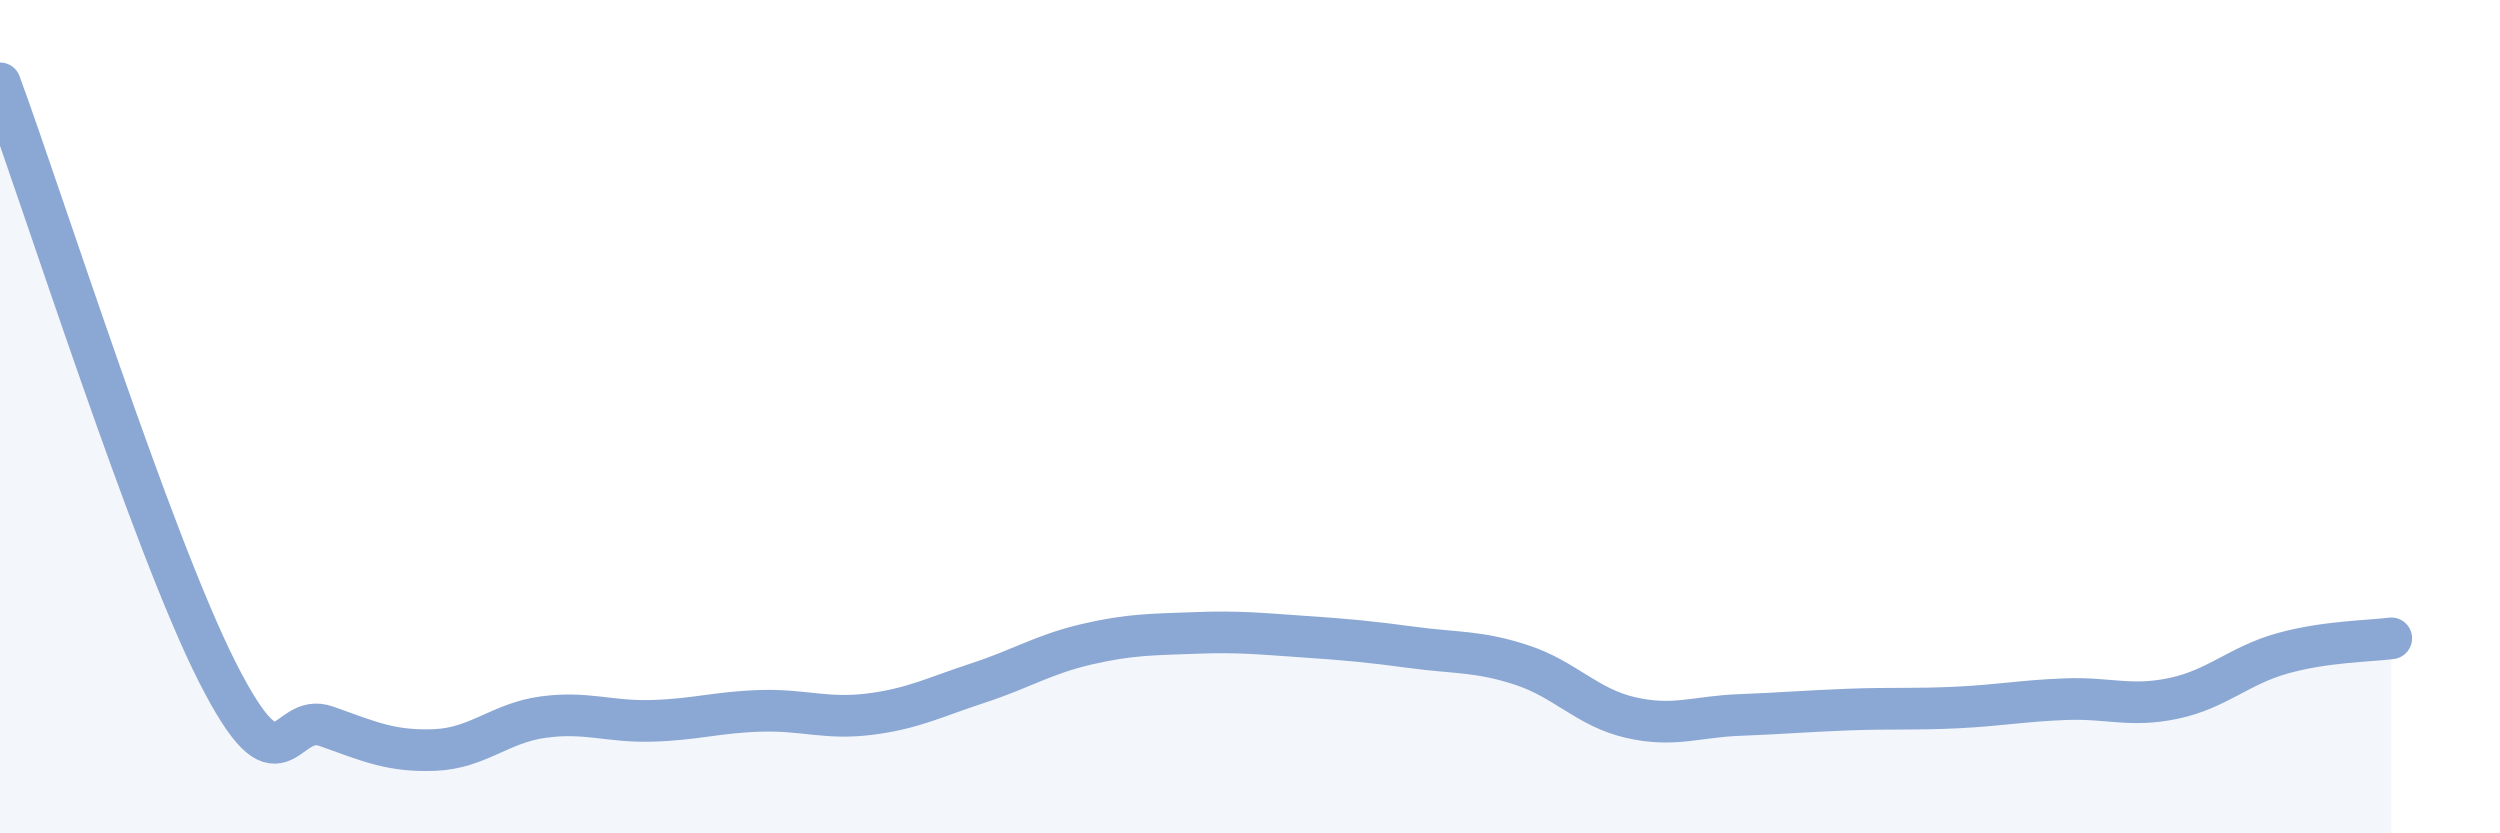
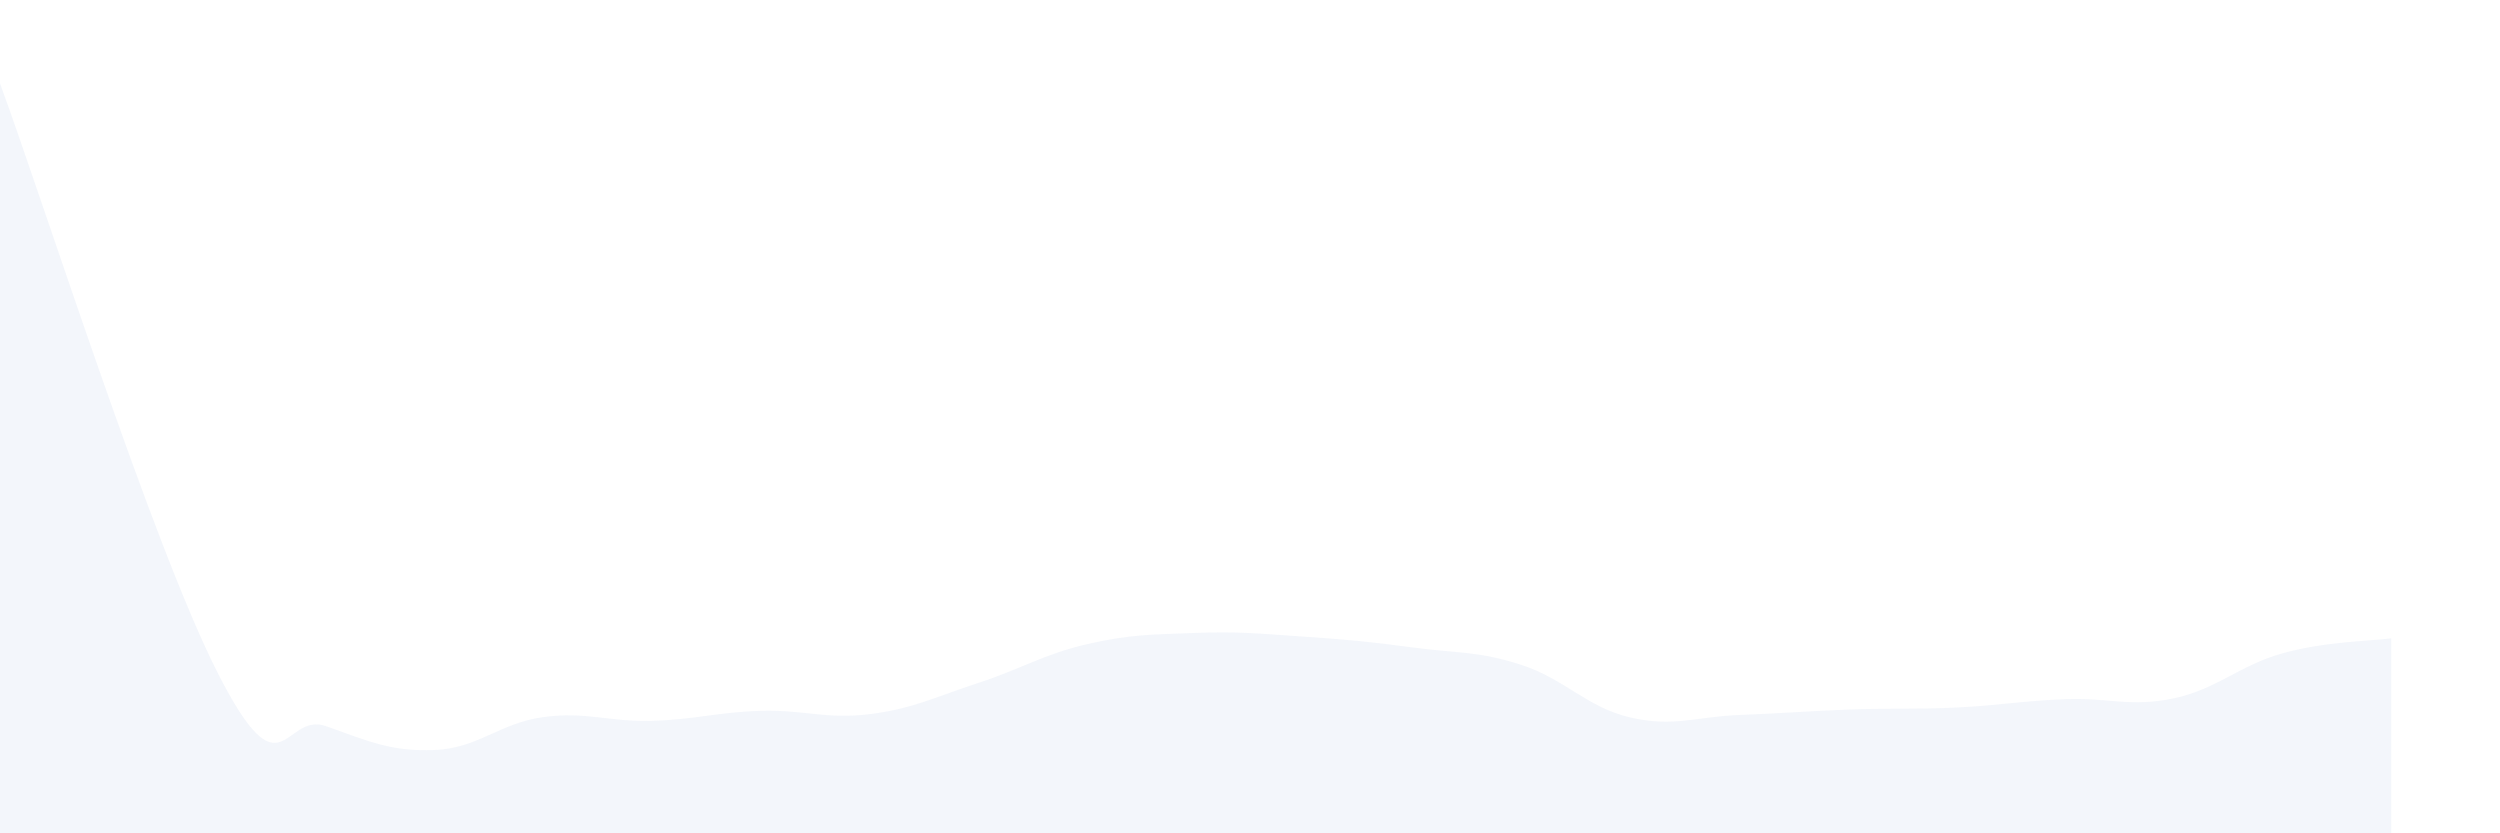
<svg xmlns="http://www.w3.org/2000/svg" width="60" height="20" viewBox="0 0 60 20">
  <path d="M 0,2 C 1.04,4.83 3.65,13.05 5.22,16.14 C 6.79,19.23 6.79,17.06 7.83,17.43 C 8.87,17.8 9.39,18.04 10.43,18 C 11.47,17.96 12,17.35 13.04,17.21 C 14.08,17.07 14.61,17.33 15.65,17.3 C 16.69,17.27 17.22,17.09 18.26,17.06 C 19.3,17.03 19.83,17.27 20.87,17.14 C 21.91,17.01 22.44,16.73 23.48,16.39 C 24.52,16.05 25.05,15.7 26.09,15.46 C 27.13,15.22 27.66,15.23 28.7,15.19 C 29.74,15.15 30.26,15.21 31.3,15.28 C 32.34,15.35 32.87,15.4 33.91,15.54 C 34.95,15.68 35.48,15.62 36.52,15.96 C 37.56,16.3 38.09,16.98 39.13,17.22 C 40.17,17.46 40.7,17.2 41.74,17.16 C 42.78,17.12 43.31,17.07 44.35,17.03 C 45.39,16.99 45.92,17.03 46.96,16.98 C 48,16.93 48.53,16.82 49.57,16.78 C 50.61,16.74 51.13,16.98 52.17,16.76 C 53.21,16.54 53.74,15.97 54.78,15.68 C 55.82,15.39 56.87,15.39 57.39,15.32L57.39 20L0 20Z" fill="#8ba7d3" opacity="0.1" stroke-linecap="round" stroke-linejoin="round" />
-   <path d="M 0,2 C 1.04,4.83 3.65,13.05 5.22,16.14 C 6.79,19.23 6.79,17.06 7.83,17.43 C 8.87,17.8 9.39,18.04 10.43,18 C 11.47,17.96 12,17.35 13.04,17.21 C 14.08,17.07 14.61,17.33 15.65,17.3 C 16.69,17.27 17.22,17.09 18.26,17.06 C 19.3,17.03 19.83,17.27 20.87,17.14 C 21.91,17.01 22.44,16.73 23.48,16.39 C 24.52,16.05 25.05,15.7 26.09,15.46 C 27.13,15.22 27.66,15.23 28.7,15.19 C 29.74,15.15 30.26,15.21 31.3,15.28 C 32.34,15.35 32.87,15.4 33.91,15.54 C 34.95,15.68 35.48,15.62 36.52,15.96 C 37.56,16.3 38.09,16.98 39.13,17.22 C 40.17,17.46 40.7,17.2 41.74,17.16 C 42.78,17.12 43.31,17.07 44.35,17.03 C 45.39,16.99 45.92,17.03 46.96,16.98 C 48,16.93 48.53,16.82 49.57,16.78 C 50.61,16.74 51.13,16.98 52.17,16.76 C 53.21,16.54 53.74,15.97 54.78,15.68 C 55.82,15.39 56.87,15.39 57.39,15.32" stroke="#8ba7d3" stroke-width="1" fill="none" stroke-linecap="round" stroke-linejoin="round" />
</svg>